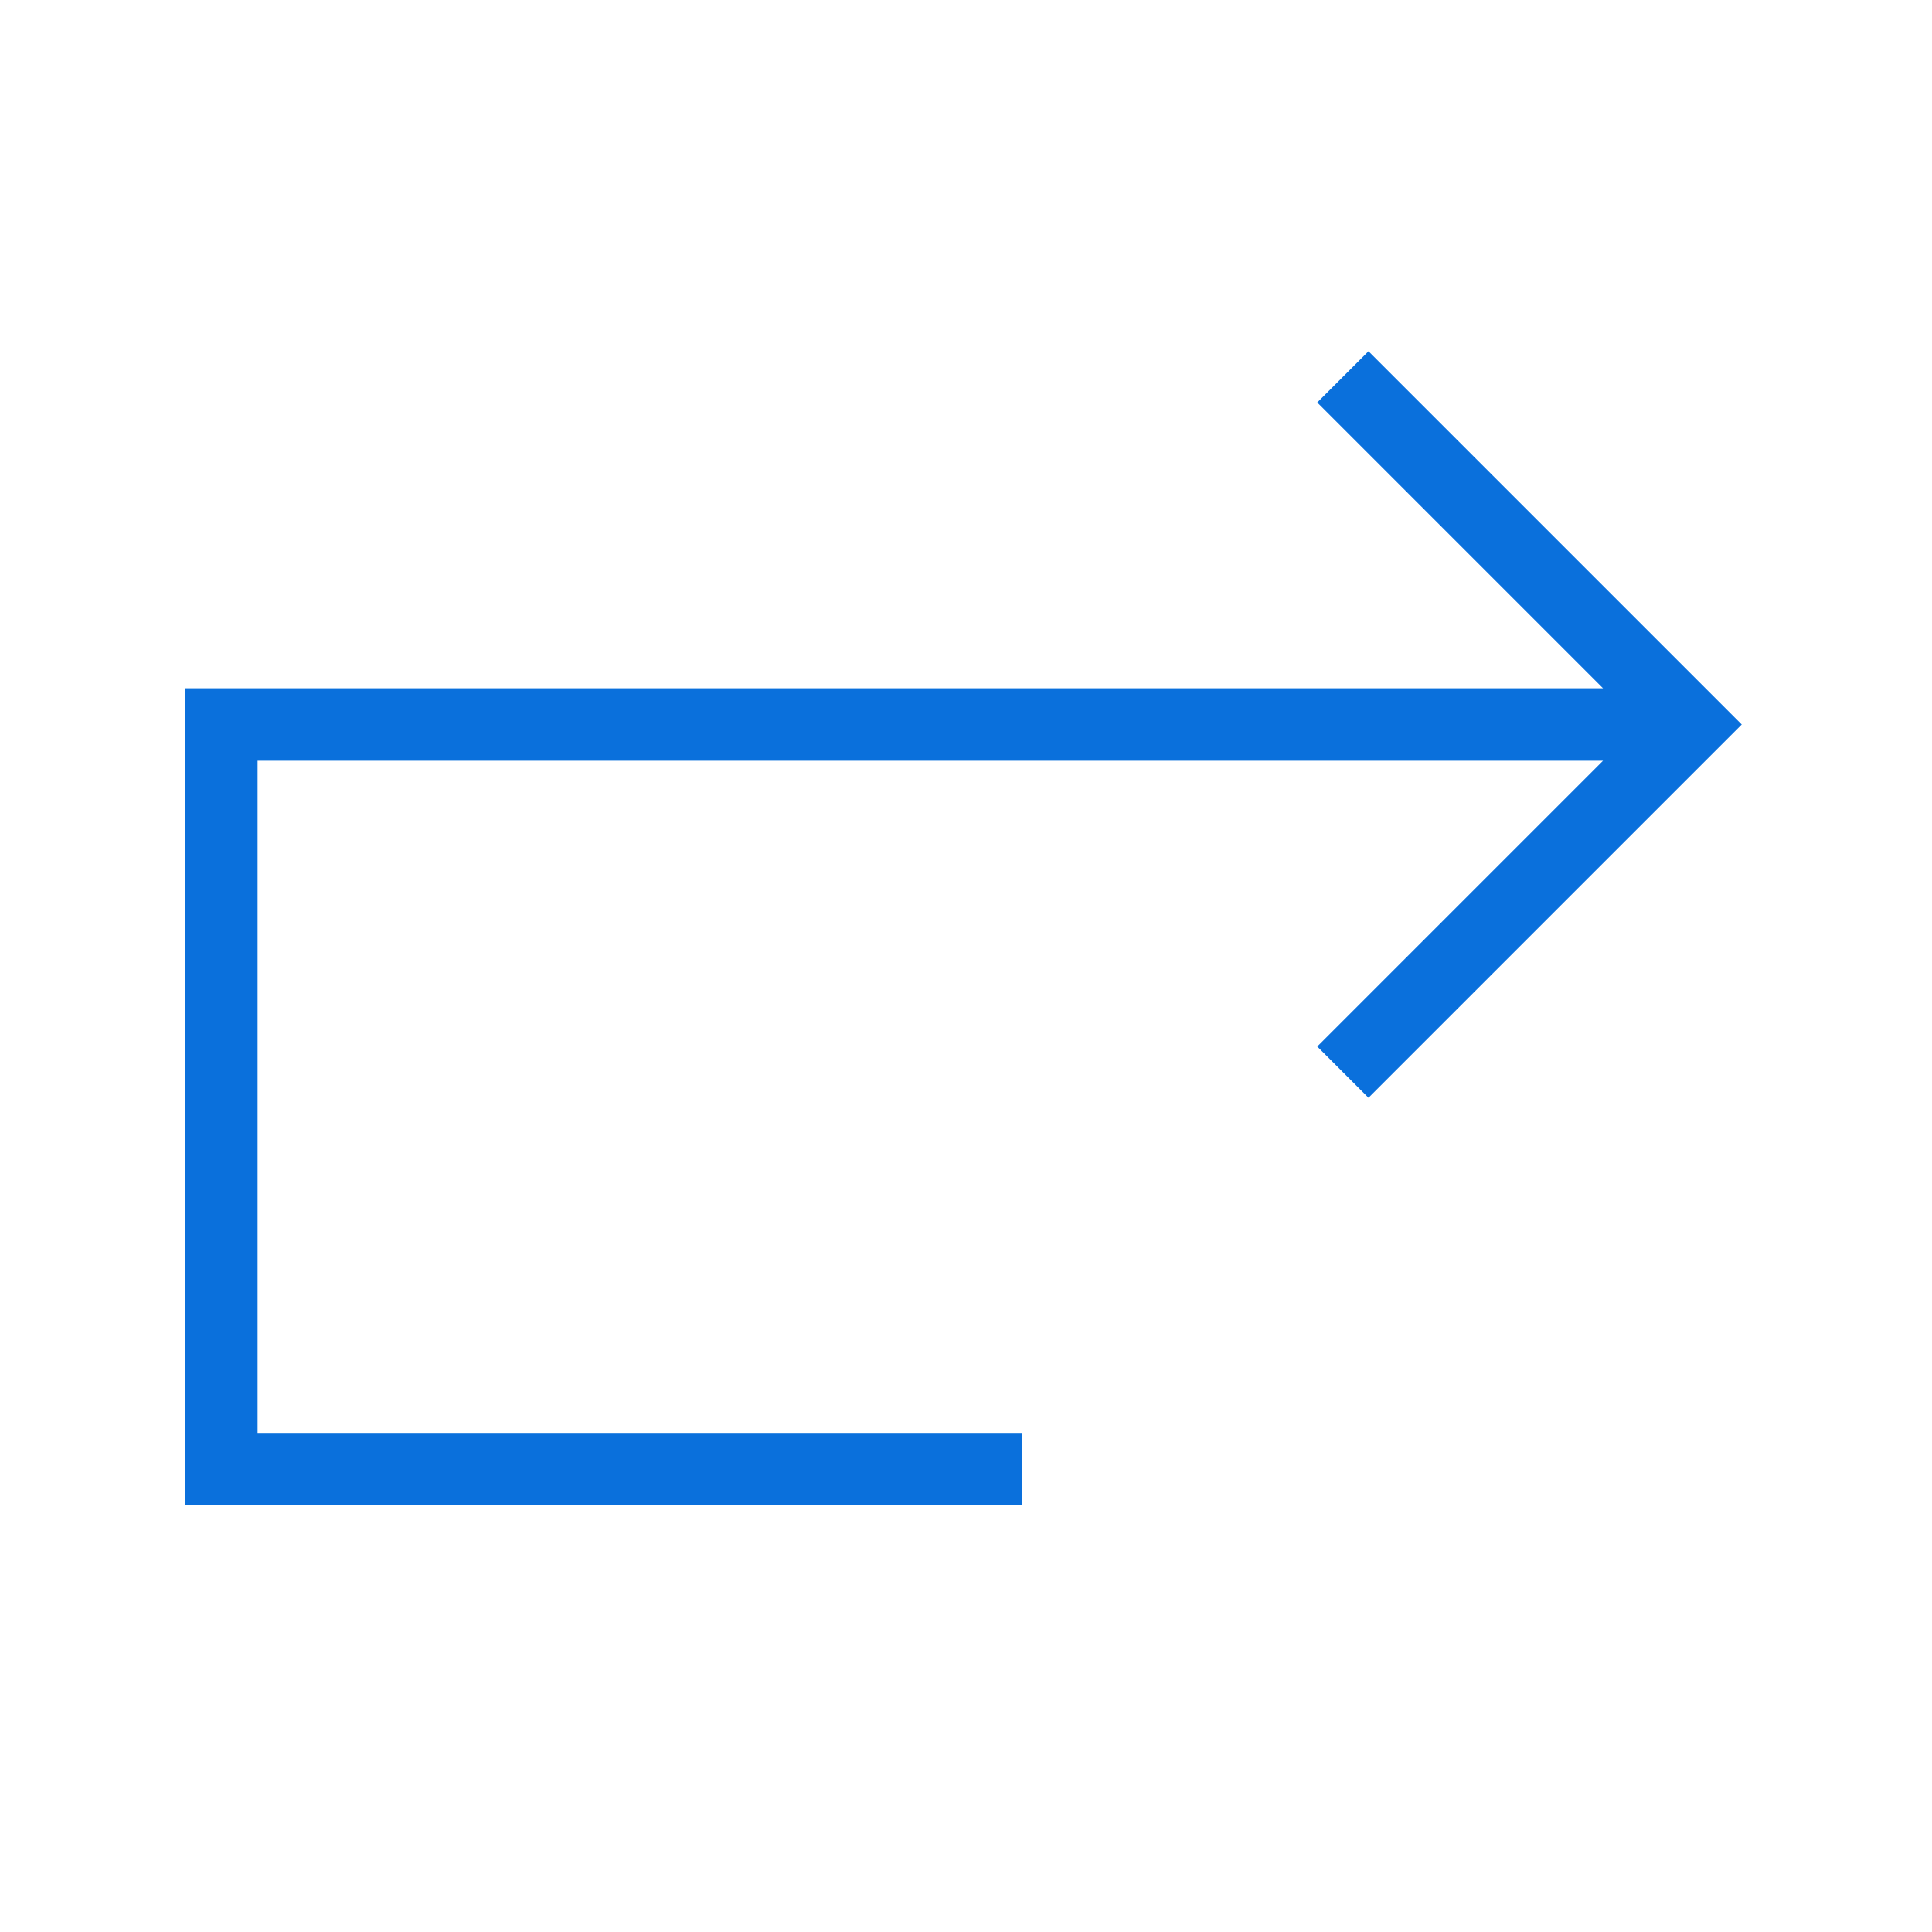
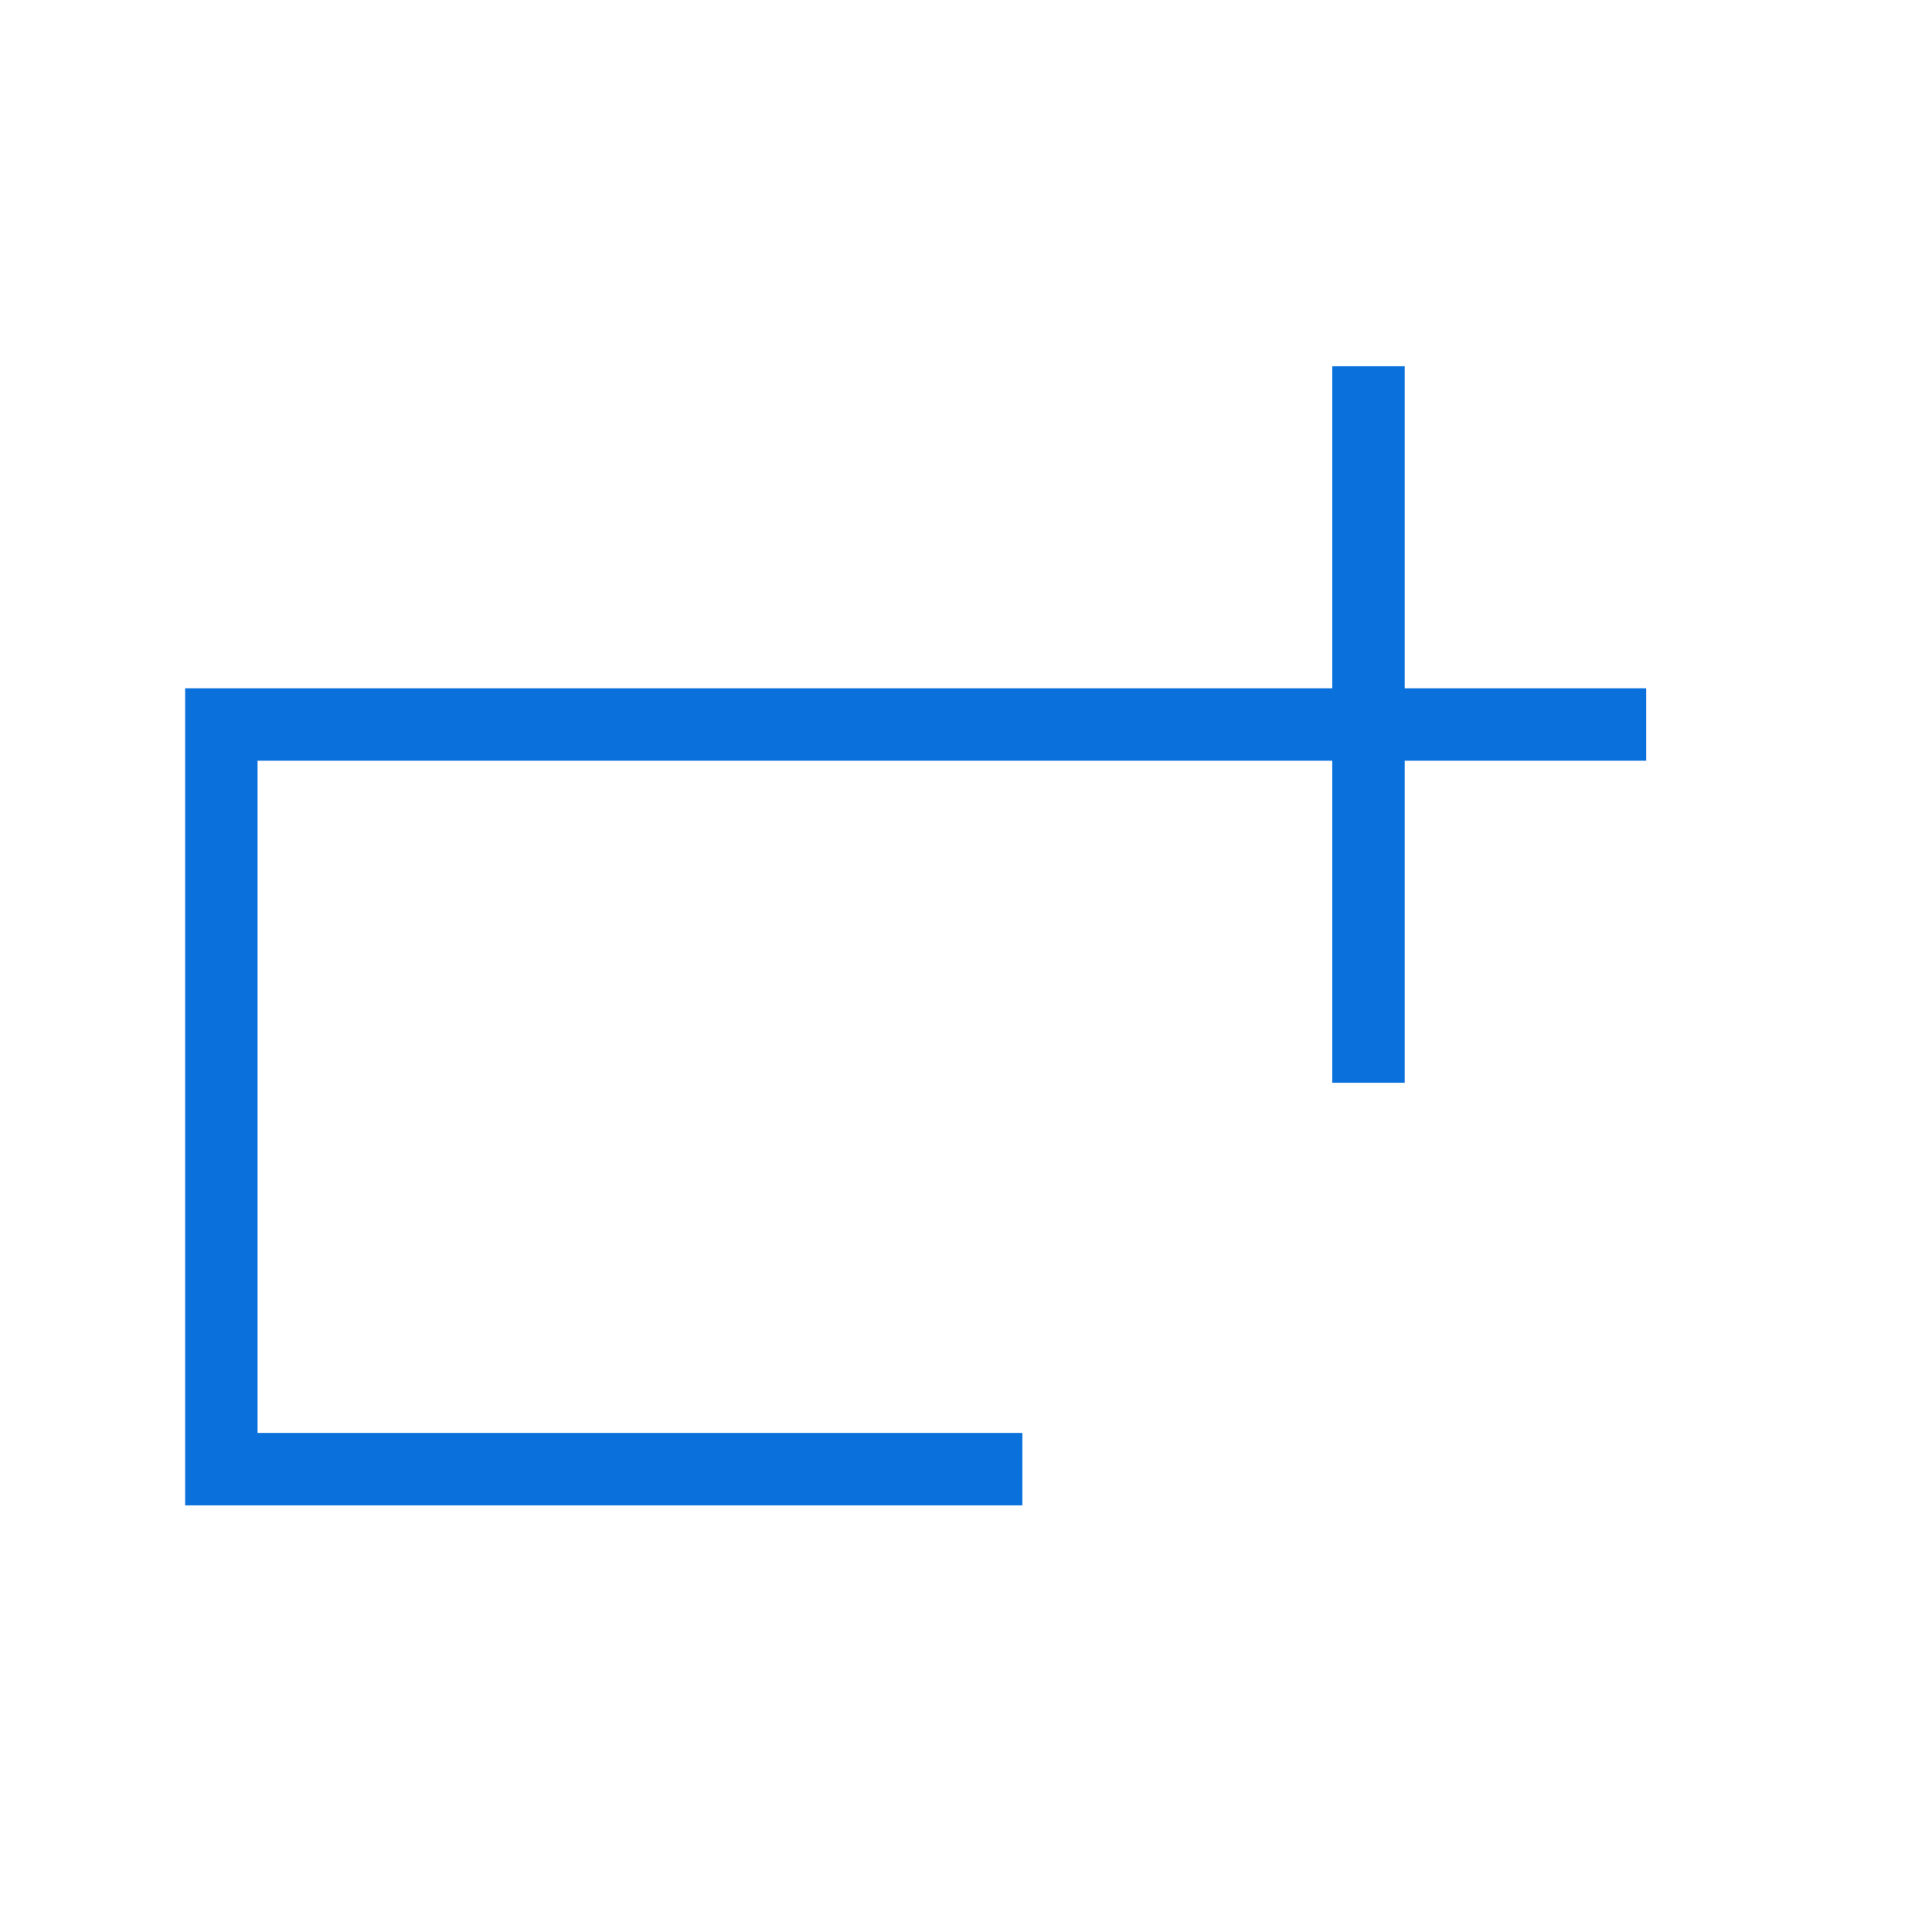
<svg xmlns="http://www.w3.org/2000/svg" width="40" height="40" viewBox="0 0 40 40" fill="none">
-   <path d="M28.333 8.333L35 15L28.333 21.667M33.333 15H4.583V30.417H20.417" stroke="#0A70DC" stroke-width="1.5" stroke-linecap="square" />
+   <path d="M28.333 8.333L28.333 21.667M33.333 15H4.583V30.417H20.417" stroke="#0A70DC" stroke-width="1.5" stroke-linecap="square" />
</svg>